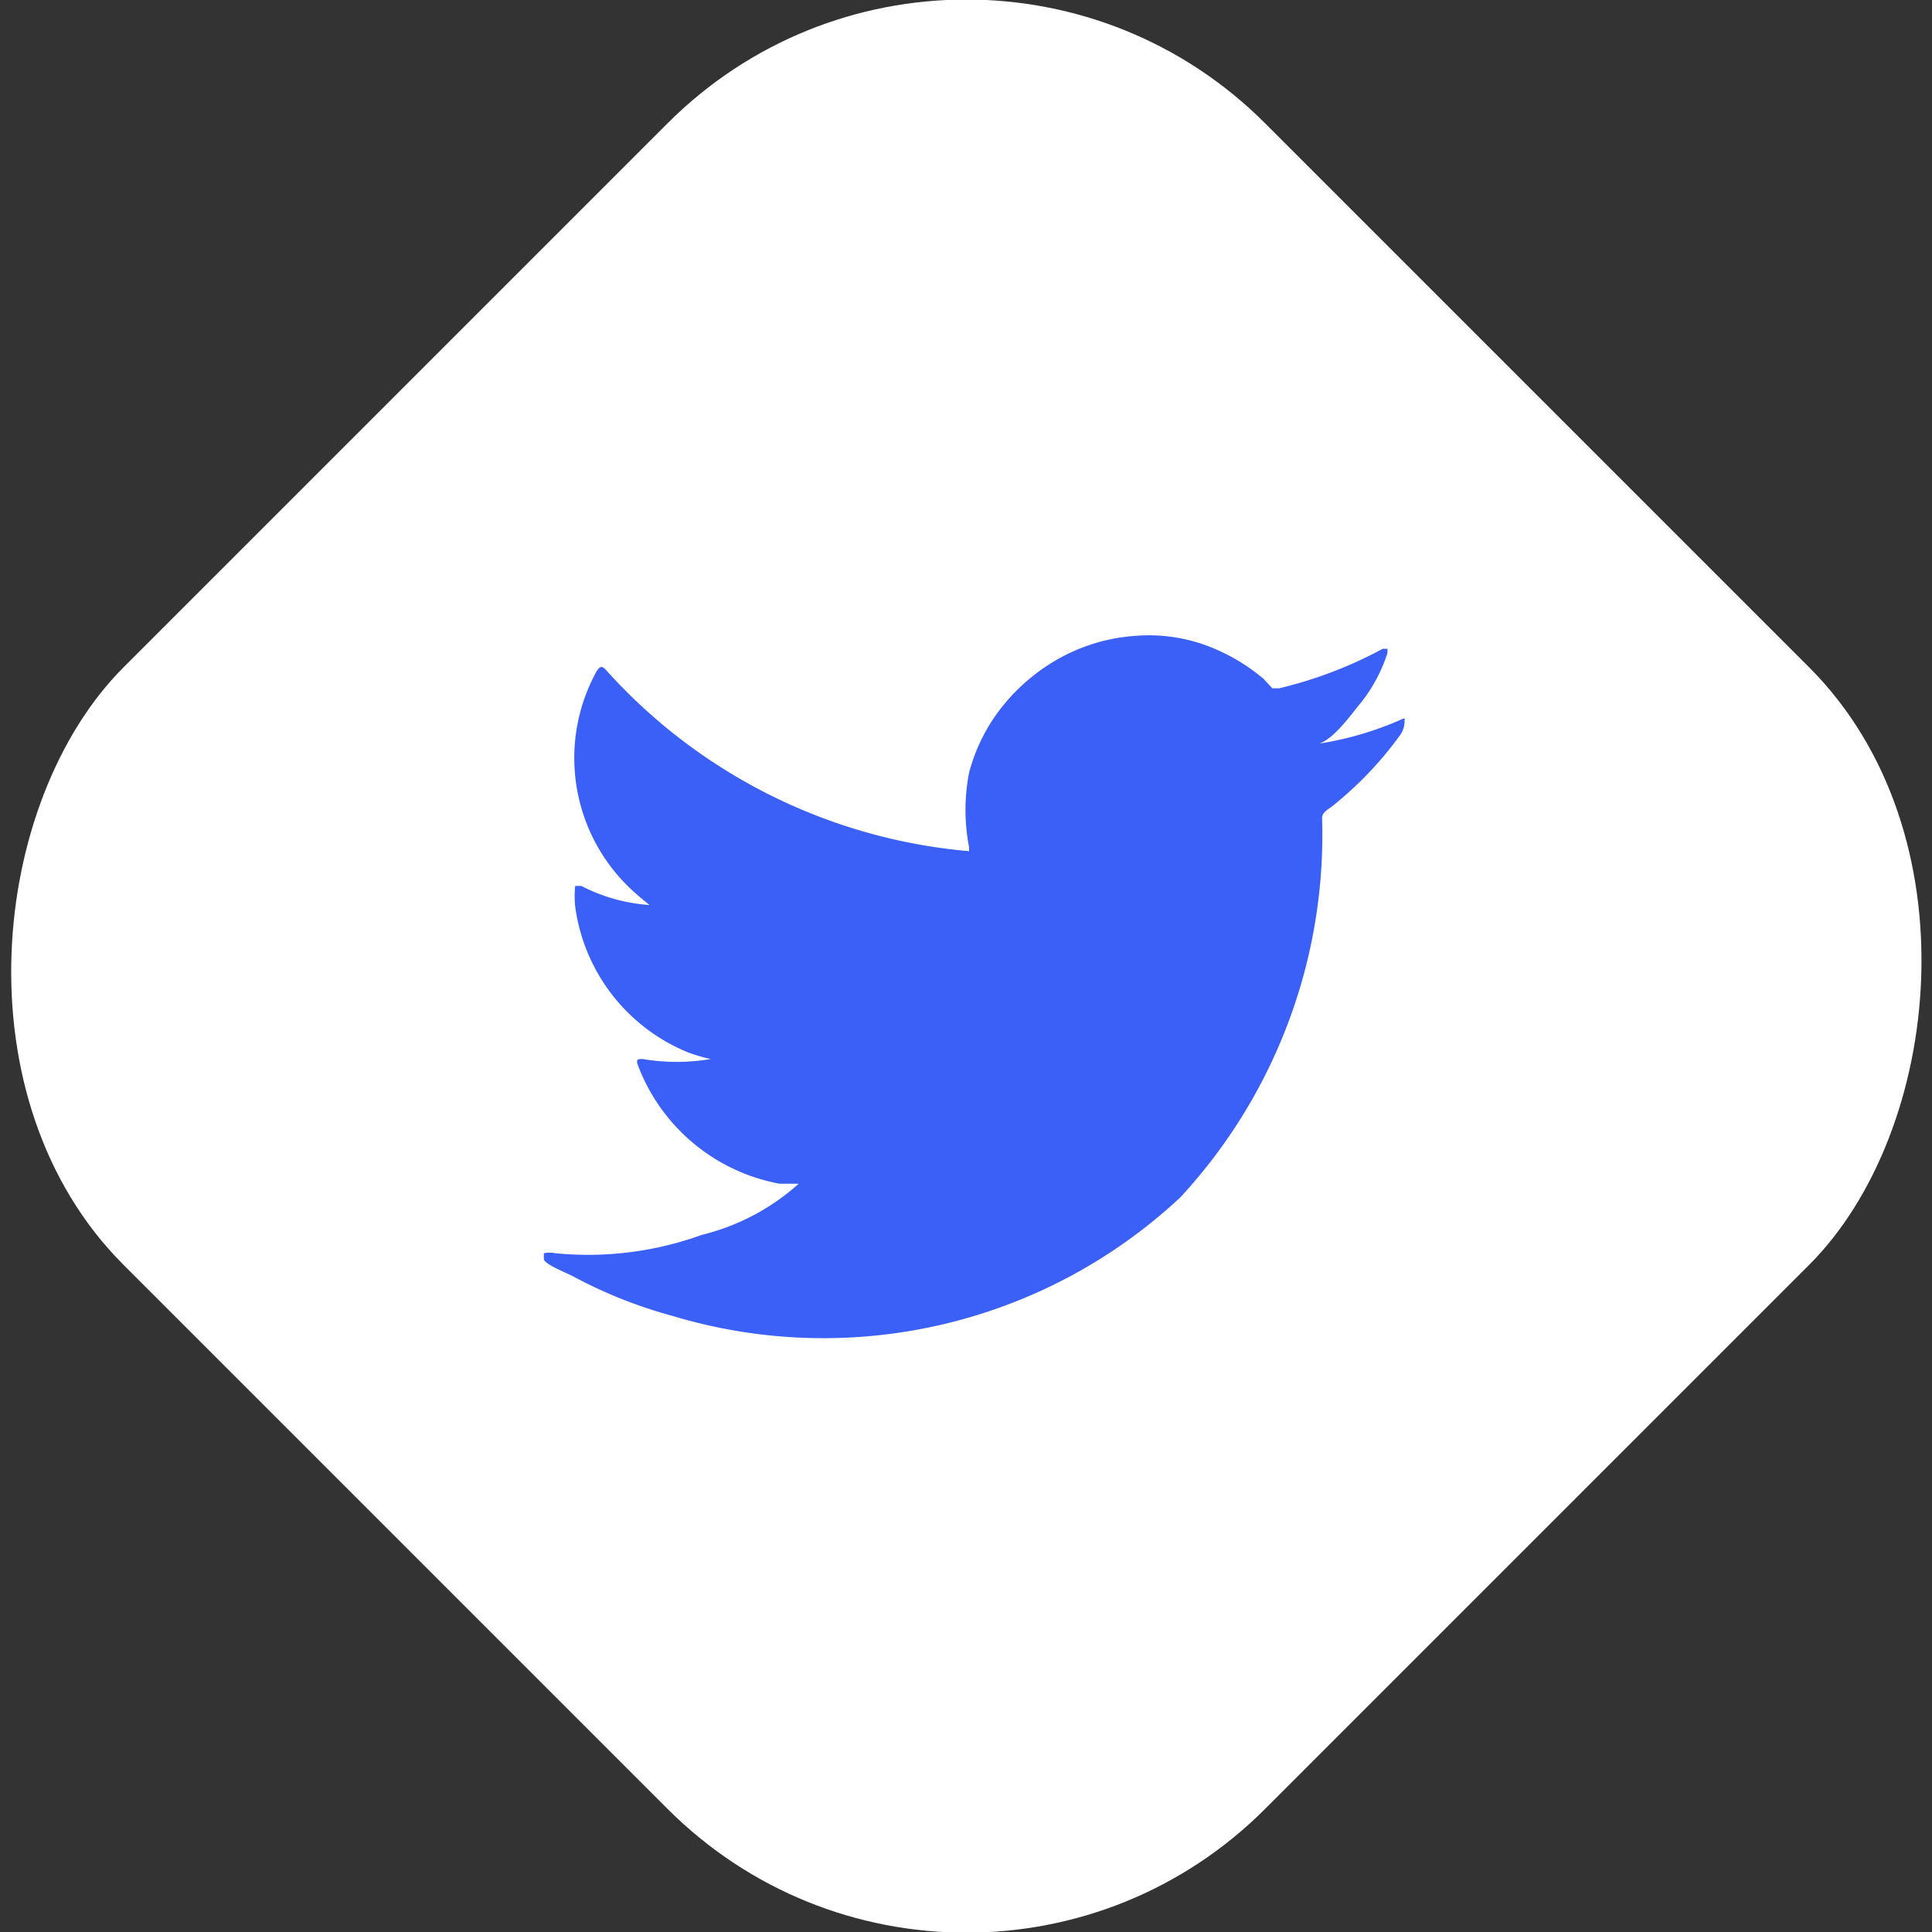
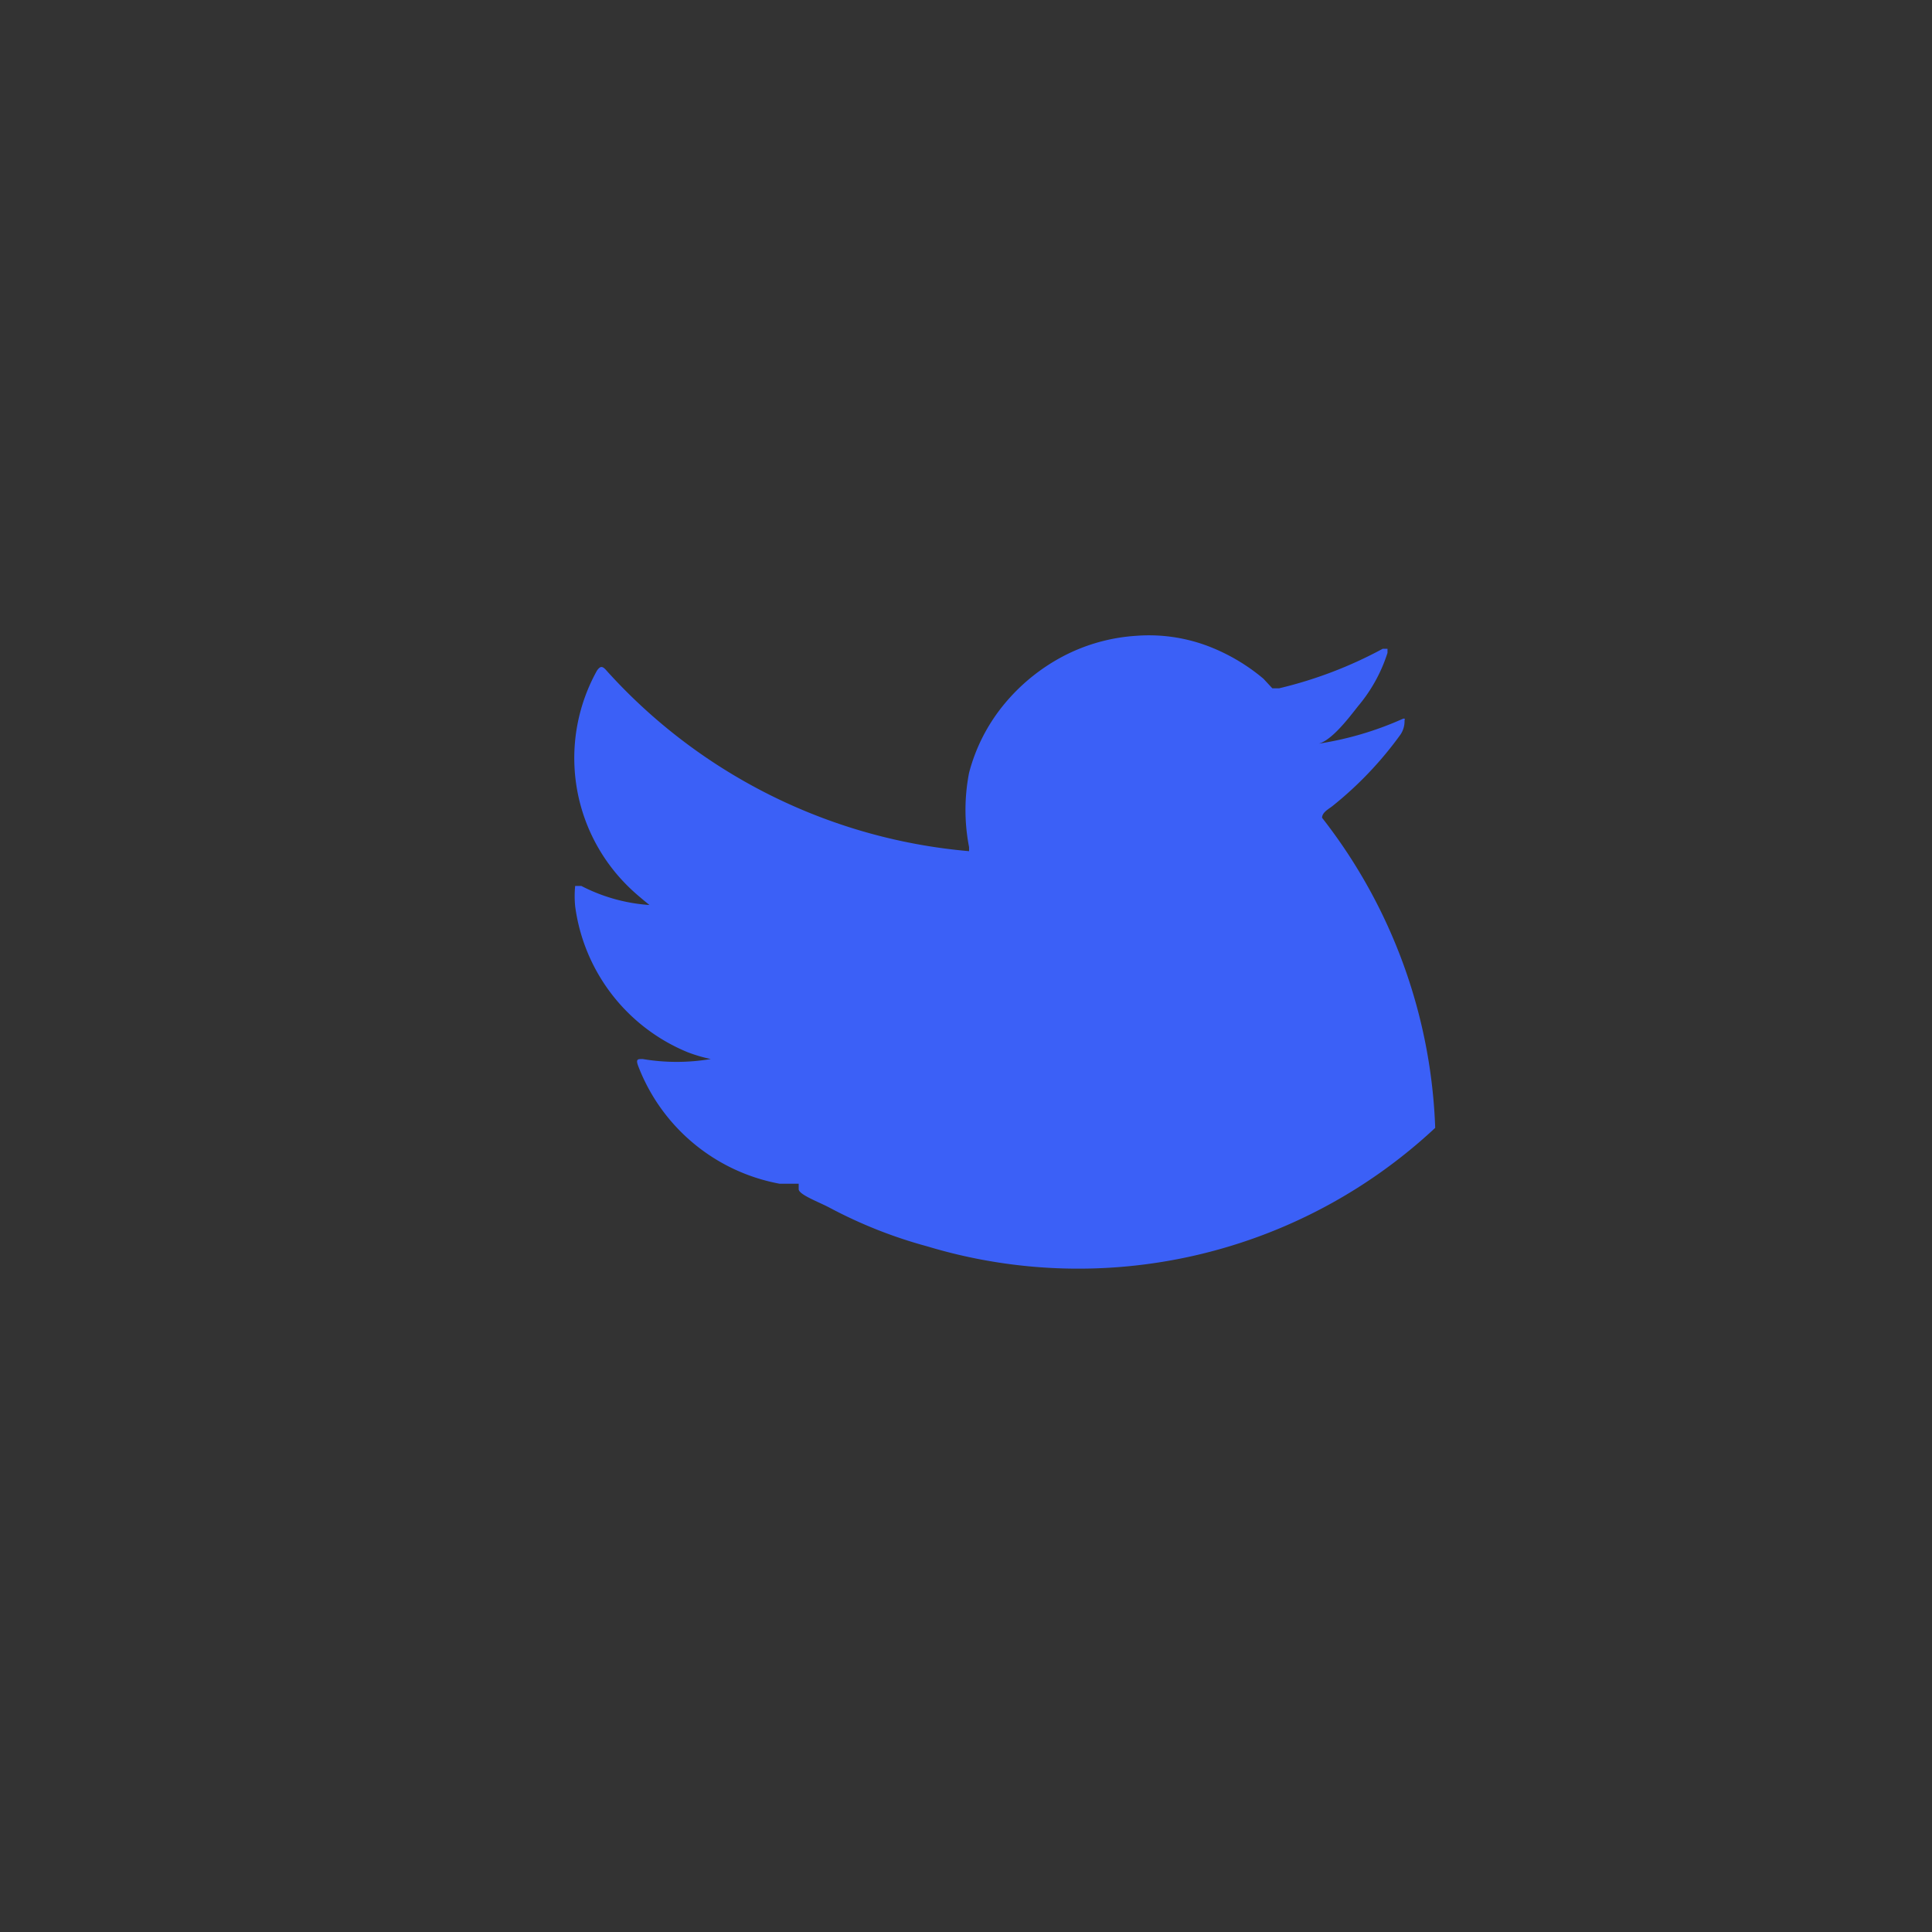
<svg xmlns="http://www.w3.org/2000/svg" viewBox="0 0 28.35 28.35">
  <rect x="0" y="0" width="28.35" height="28.35" fill="#333333" stroke="none" />
  <defs>
    <style>.cls-1{fill:#fff;}.cls-2{fill:#3b60f7;}</style>
  </defs>
  <g id="Layer_2" data-name="Layer 2">
    <g id="Design">
-       <rect class="cls-1" x="2.33" y="2.33" width="23.69" height="23.69" rx="6.2" transform="translate(14.18 -5.87) rotate(45)" />
-       <path class="cls-2" d="M20.58,10.55a4.81,4.81,0,0,1-1.28.37c.21,0,.51-.41.63-.56a2.29,2.29,0,0,0,.43-.78s0-.05,0-.06h-.07a6.2,6.2,0,0,1-1.52.58s-.07,0-.1,0l-.13-.14a2.82,2.82,0,0,0-.74-.45,2.45,2.45,0,0,0-1.13-.18,2.68,2.68,0,0,0-1.07.3,2.83,2.83,0,0,0-.87.71,2.62,2.62,0,0,0-.51,1,2.85,2.85,0,0,0,0,1.09c0,.06,0,.07,0,.06A8.1,8.1,0,0,1,8.9,9.84c-.06-.07-.09-.07-.14,0A2.64,2.64,0,0,0,9.21,13c.1.1.21.19.32.28a2.55,2.55,0,0,1-1-.28c-.06,0-.09,0-.09,0a1.53,1.53,0,0,0,0,.3,2.7,2.7,0,0,0,1.65,2.14,2.19,2.19,0,0,0,.34.1,3,3,0,0,1-1,0c-.07,0-.1,0-.07.09a2.76,2.76,0,0,0,2.08,1.74l.28,0,0,0a3.3,3.3,0,0,1-1.42.75,4.91,4.91,0,0,1-2.15.27.41.41,0,0,0-.17,0s0,0,0,.08.3.19.45.27a6.86,6.86,0,0,0,1.44.57,7.67,7.67,0,0,0,7.45-1.74A7.83,7.83,0,0,0,19.4,12c0-.08.1-.13.15-.17a5.34,5.34,0,0,0,1-1.05.35.35,0,0,0,.06-.21h0S20.63,10.53,20.58,10.55Z" />
+       <path class="cls-2" d="M20.58,10.55a4.81,4.81,0,0,1-1.28.37c.21,0,.51-.41.63-.56a2.29,2.29,0,0,0,.43-.78s0-.05,0-.06h-.07a6.2,6.2,0,0,1-1.52.58s-.07,0-.1,0l-.13-.14a2.82,2.82,0,0,0-.74-.45,2.45,2.45,0,0,0-1.13-.18,2.68,2.68,0,0,0-1.07.3,2.83,2.83,0,0,0-.87.71,2.62,2.62,0,0,0-.51,1,2.85,2.85,0,0,0,0,1.09c0,.06,0,.07,0,.06A8.1,8.1,0,0,1,8.9,9.84c-.06-.07-.09-.07-.14,0A2.64,2.64,0,0,0,9.21,13c.1.1.21.19.32.28a2.55,2.55,0,0,1-1-.28c-.06,0-.09,0-.09,0a1.53,1.53,0,0,0,0,.3,2.7,2.7,0,0,0,1.65,2.14,2.19,2.19,0,0,0,.34.1,3,3,0,0,1-1,0c-.07,0-.1,0-.07.09a2.76,2.76,0,0,0,2.08,1.74l.28,0,0,0s0,0,0,.08.3.19.45.27a6.86,6.86,0,0,0,1.44.57,7.67,7.67,0,0,0,7.45-1.74A7.83,7.83,0,0,0,19.4,12c0-.08.1-.13.15-.17a5.34,5.34,0,0,0,1-1.05.35.35,0,0,0,.06-.21h0S20.63,10.53,20.58,10.55Z" />
    </g>
  </g>
</svg>